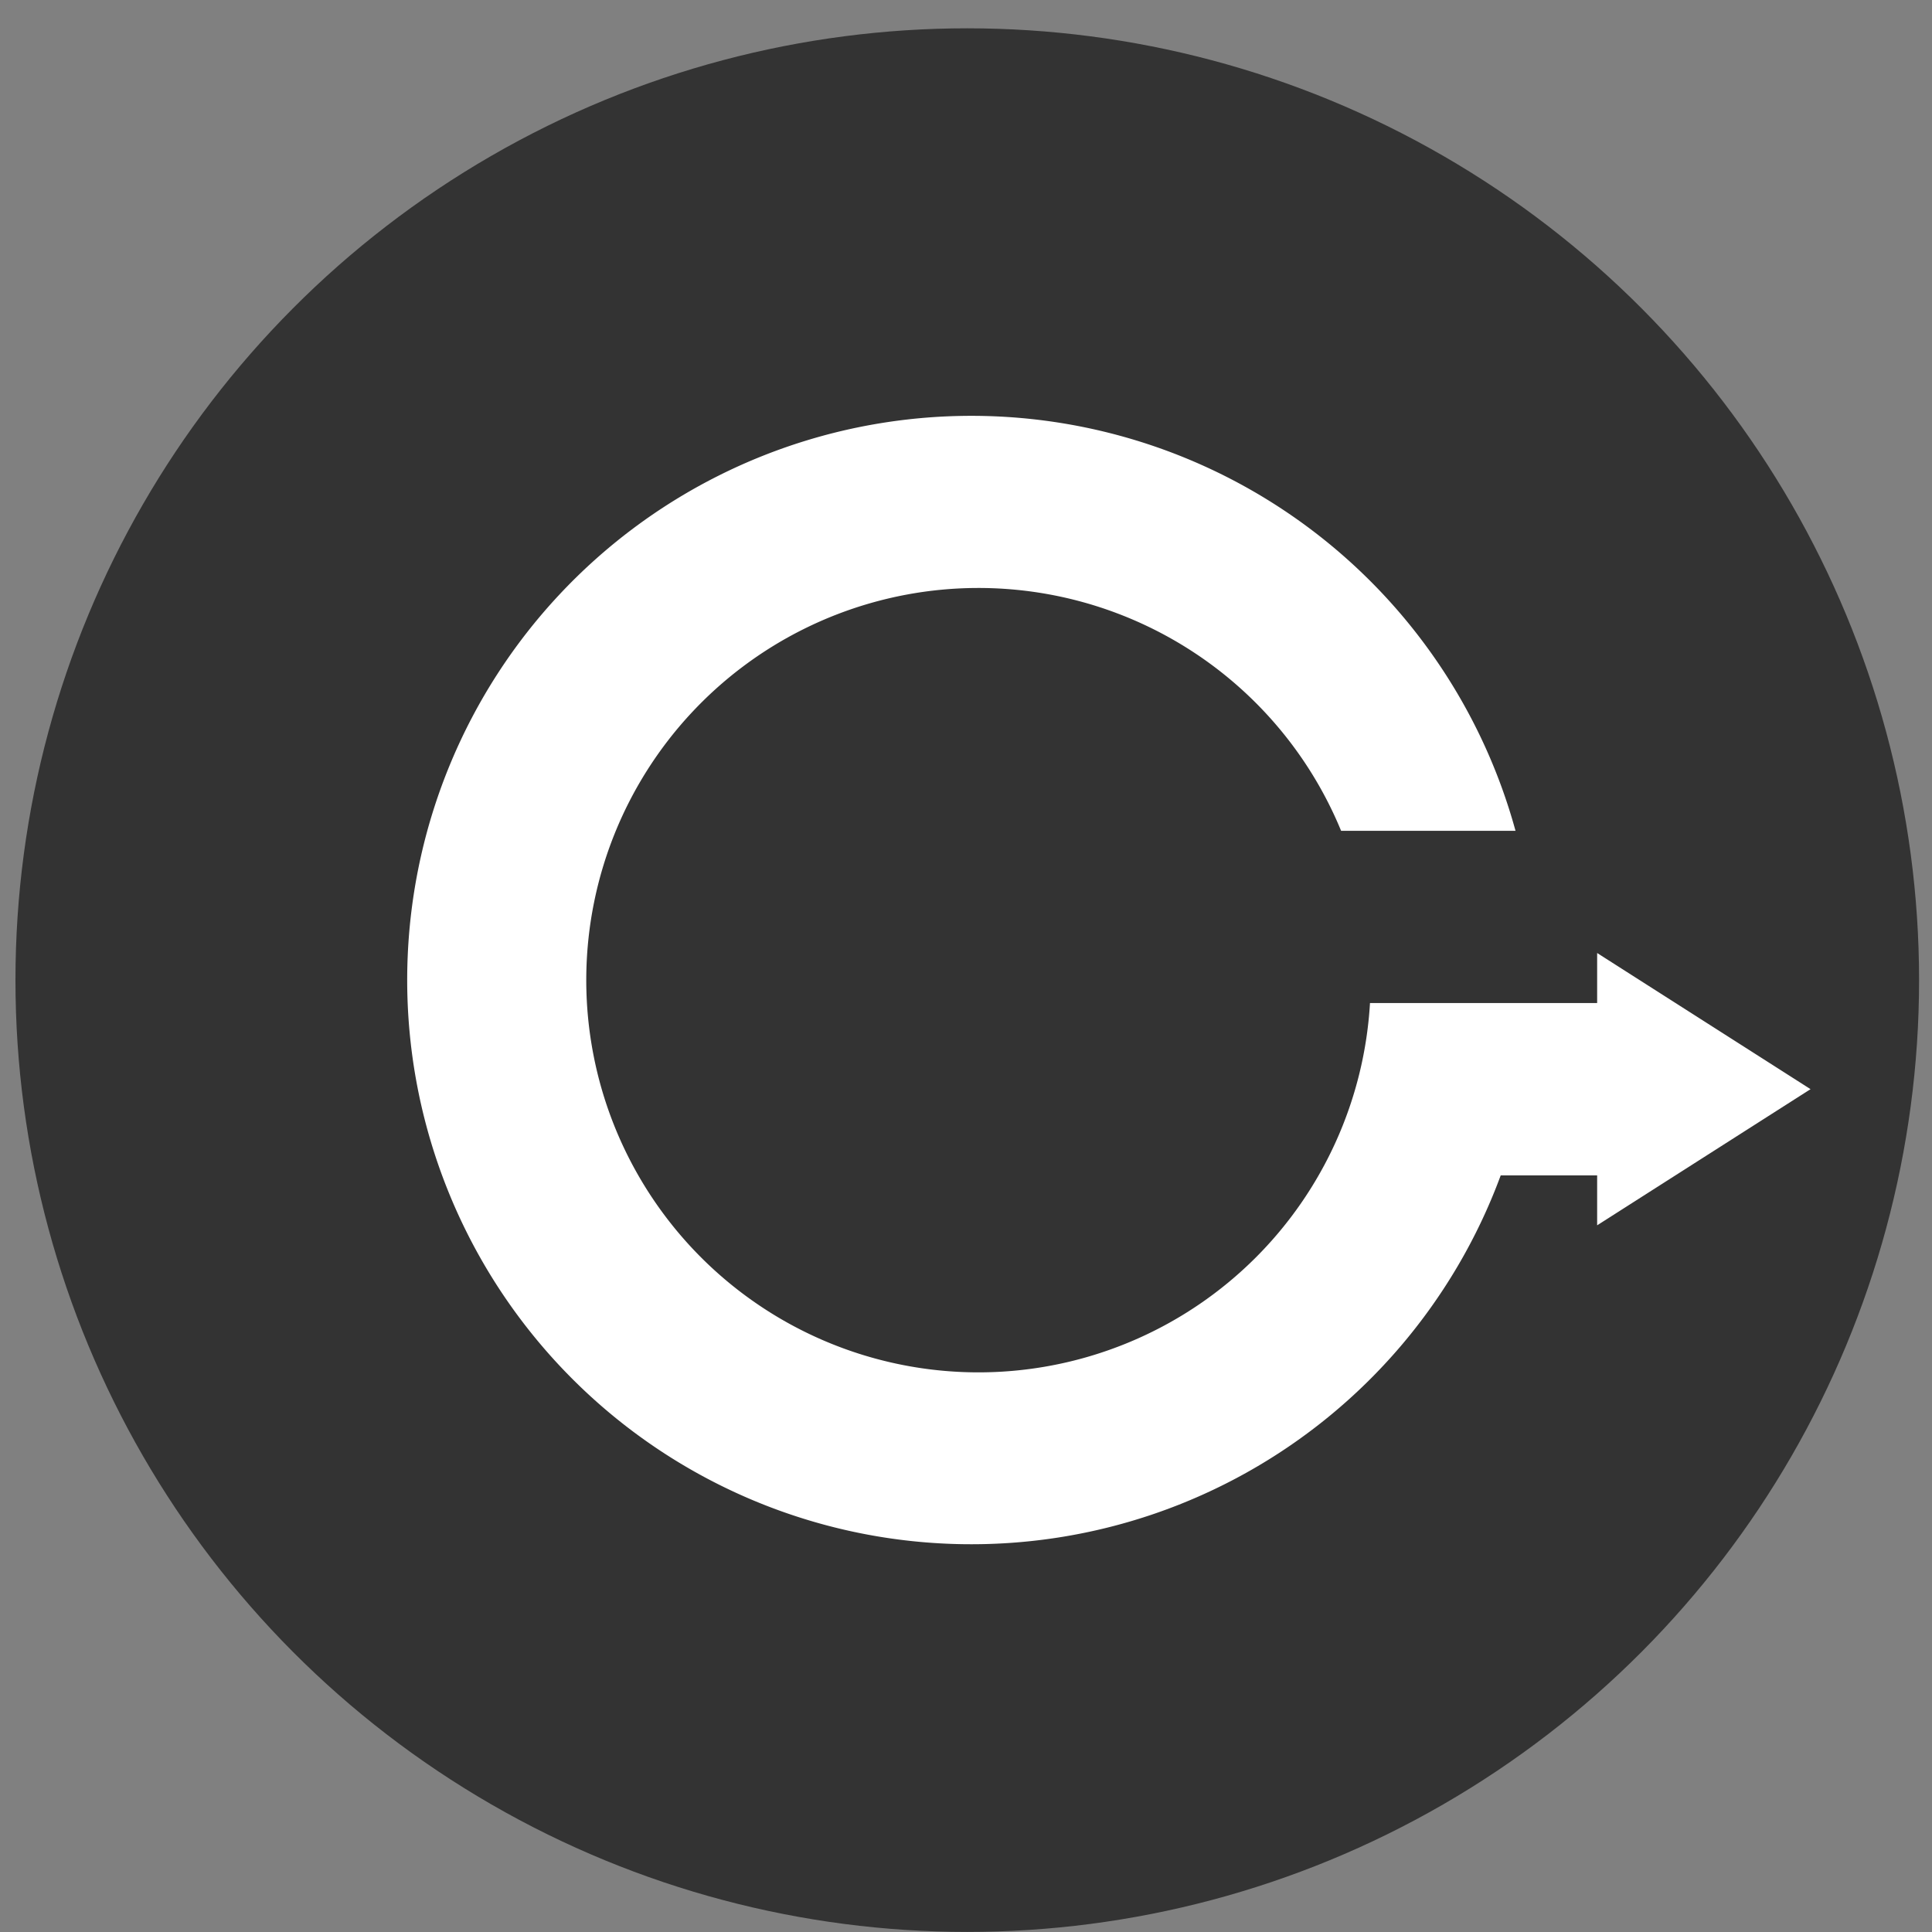
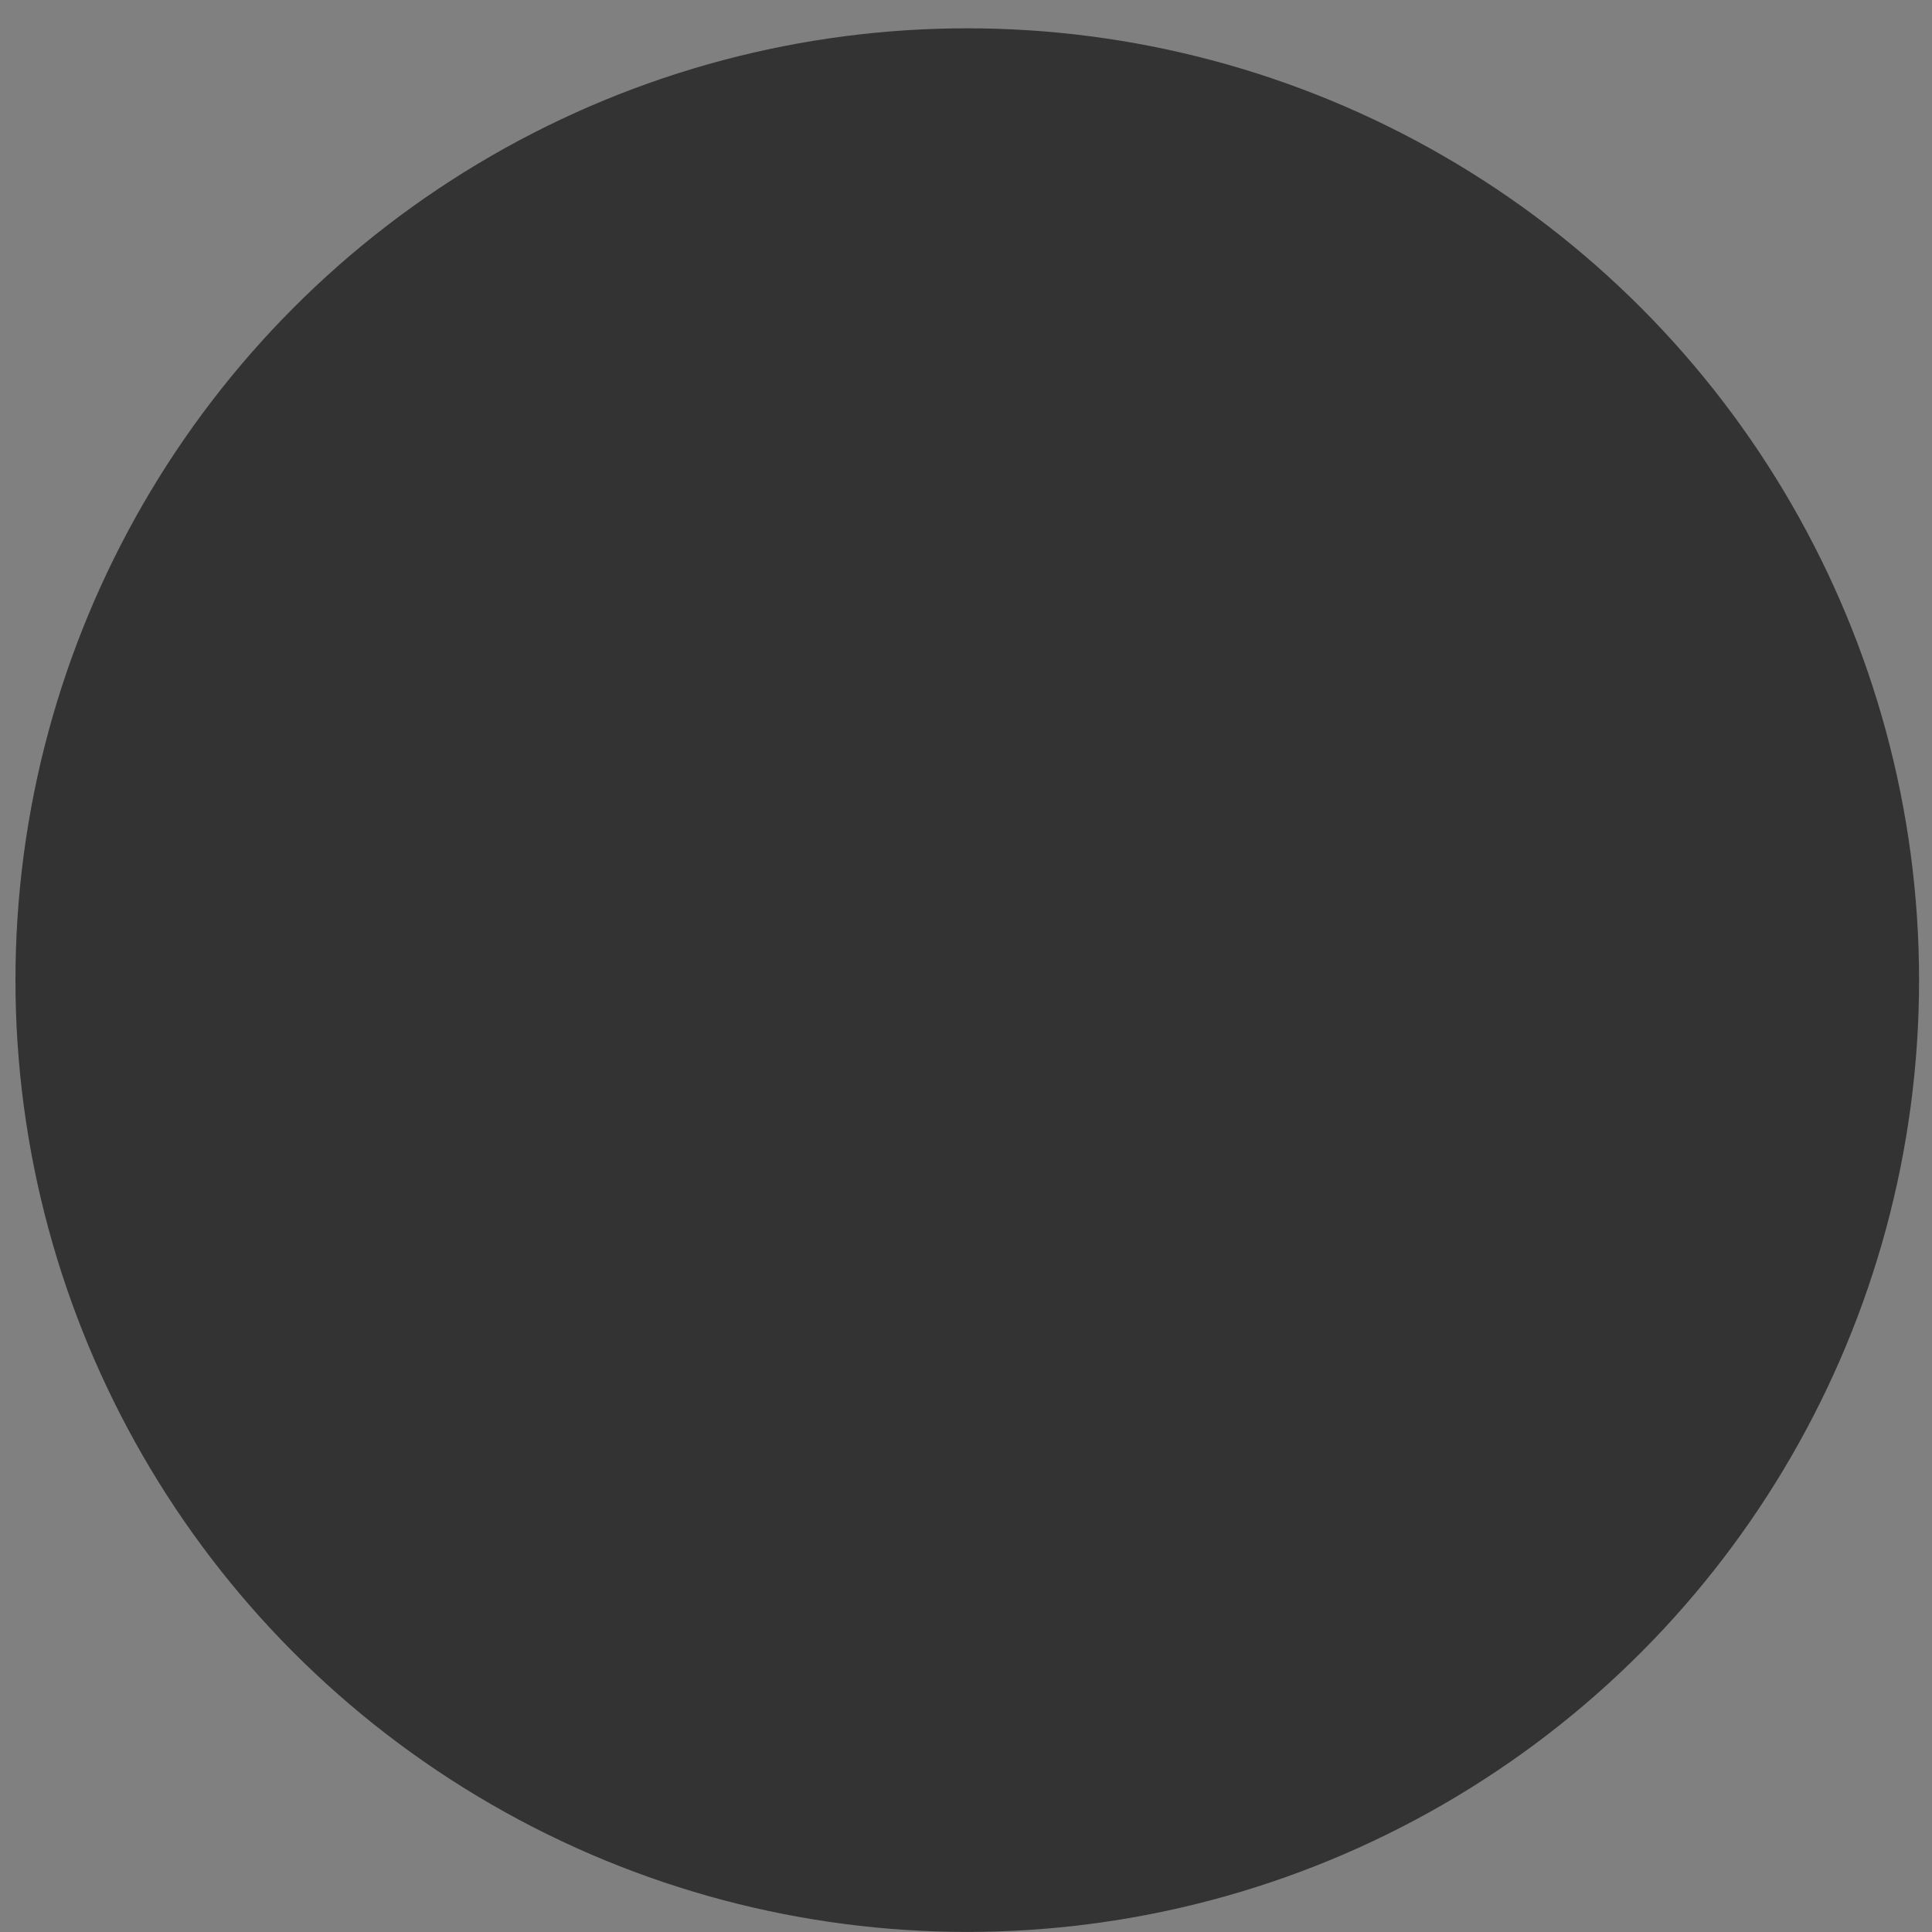
<svg xmlns="http://www.w3.org/2000/svg" xmlns:ns1="http://www.inkscape.org/namespaces/inkscape" xmlns:ns2="http://sodipodi.sourceforge.net/DTD/sodipodi-0.dtd" id="Ebene_1" data-name="Ebene 1" viewBox="0 0 250 250" version="1.1" ns1:version="0.91 r13725" ns2:docname="icon_immoviso.svg" width="250" height="250">
  <rect x="0" y="0" width="250" height="250" fill="#808080" stroke="none" />
  <ns2:namedview pagecolor="#ffffff" bordercolor="#666666" borderopacity="1" objecttolerance="10" gridtolerance="10" guidetolerance="10" ns1:pageopacity="0" ns1:pageshadow="2" ns1:window-width="1920" ns1:window-height="1018" id="namedview5648" showgrid="false" ns1:zoom="0.5019861" ns1:cx="343.63501" ns1:cy="91.294998" ns1:window-x="-8" ns1:window-y="-8" ns1:window-maximized="1" ns1:current-layer="Ebene_1" />
  <defs id="defs5627">
    <style id="style5629">.cls-1{font-size:126.4px;font-family:TwCenMT-Bold, Tw Cen MT;font-weight:700;letter-spacing:-0.09em;}.cls-1,.cls-5{fill:#333;}.cls-2{letter-spacing:-0.12em;}.cls-3{letter-spacing:-0.09em;}.cls-4{fill:#f50;}.cls-6{fill:#fff;}</style>
  </defs>
  <g id="g3880" transform="matrix(1.349,0,0,1.349,2,3.663)">
    <path id="path3878" class="cls-4" d="M 290.3,482.68" transform="translate(-173.73,-393.3)" ns1:connector-curvature="0" style="fill:#ff5500" />
  </g>
  <g id="g3884" transform="matrix(1.349,0,0,1.349,2,3.663)">
    <circle id="circle3882" class="cls-5" cx="91.3" cy="91.3" r="91.3" style="fill:#333333" />
  </g>
  <g id="g3894" transform="matrix(1.349,0,0,1.349,2,3.663)">
    <g id="g3888">
-       <path id="path3886" class="cls-6" d="m 325.45,508.12 0,-4.79 -9.25,0 a 54.12,54.12 0 1 1 1.42,-33.05 l -16.73,0 a 37.62,37.62 0 1 0 2.77,16.52 l 21.79,0 0,-4.8 20.47,13.06 z" transform="translate(-173.73,-393.3)" ns1:connector-curvature="0" style="fill:#ffffff" />
-     </g>
+       </g>
    <g id="g3892">
-       <path id="path3890" class="cls-6" d="M 281.55,484.59" transform="translate(-173.73,-393.3)" ns1:connector-curvature="0" style="fill:#ffffff" />
-     </g>
+       </g>
  </g>
</svg>